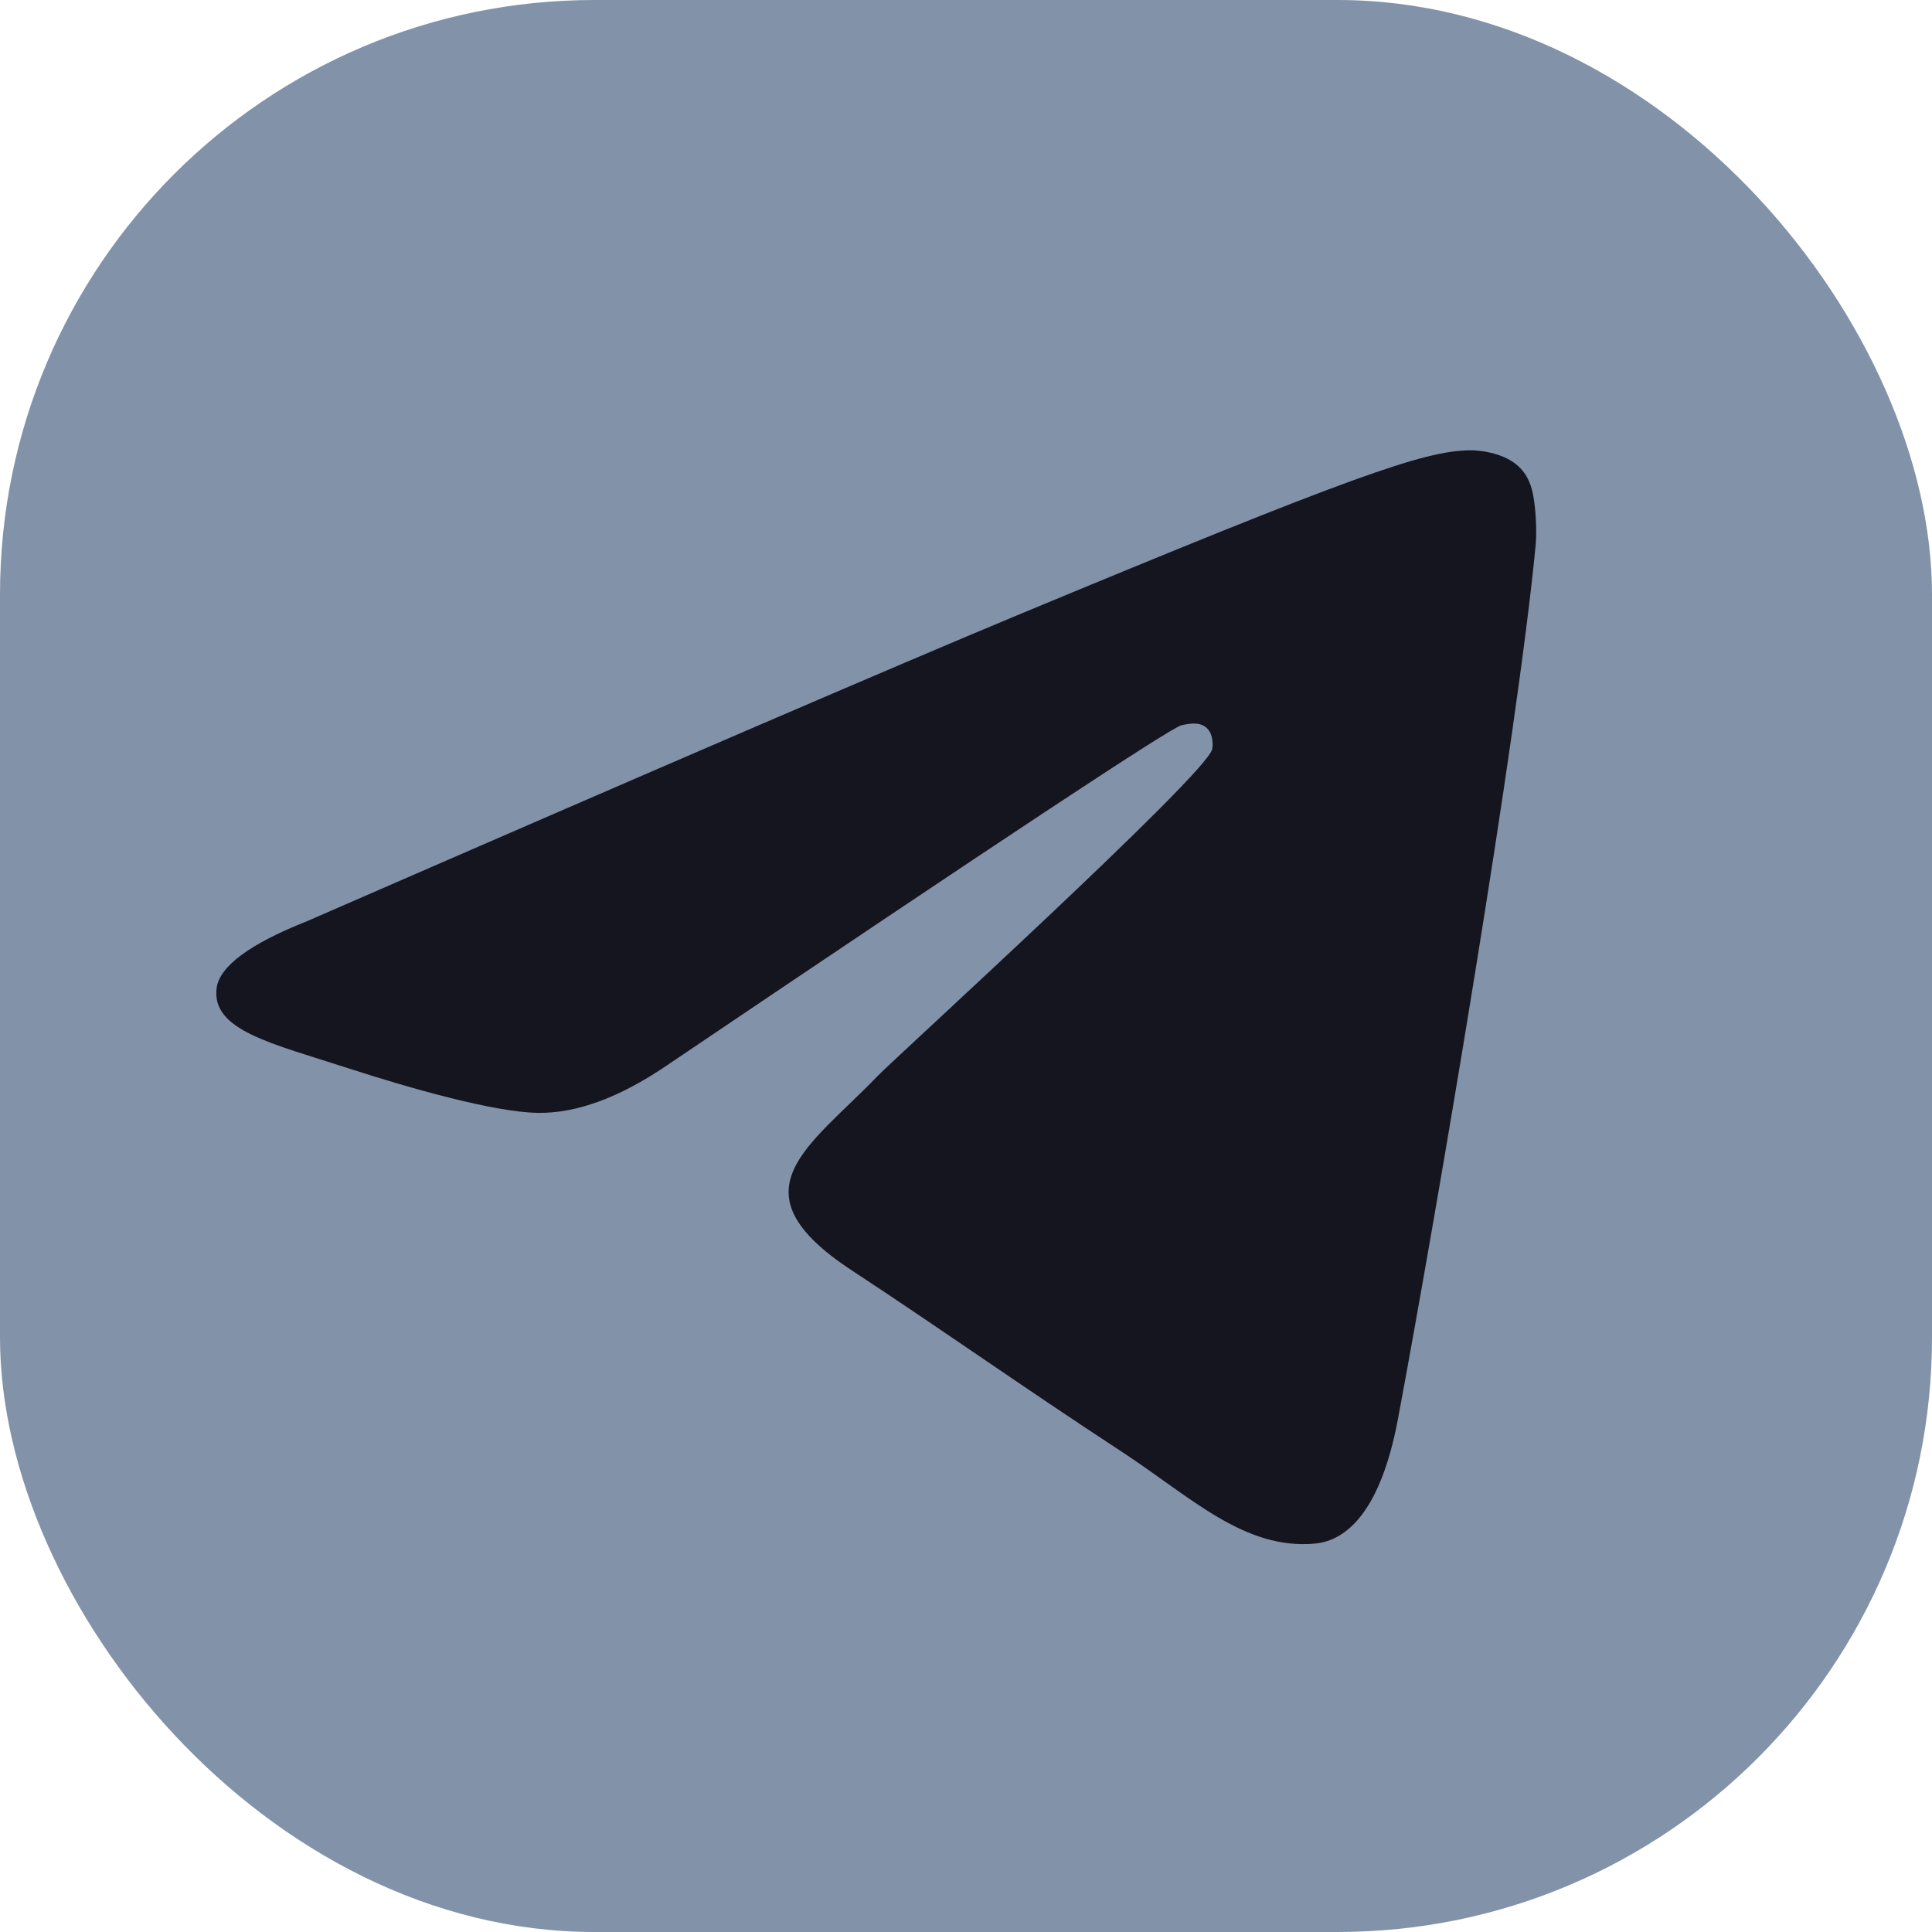
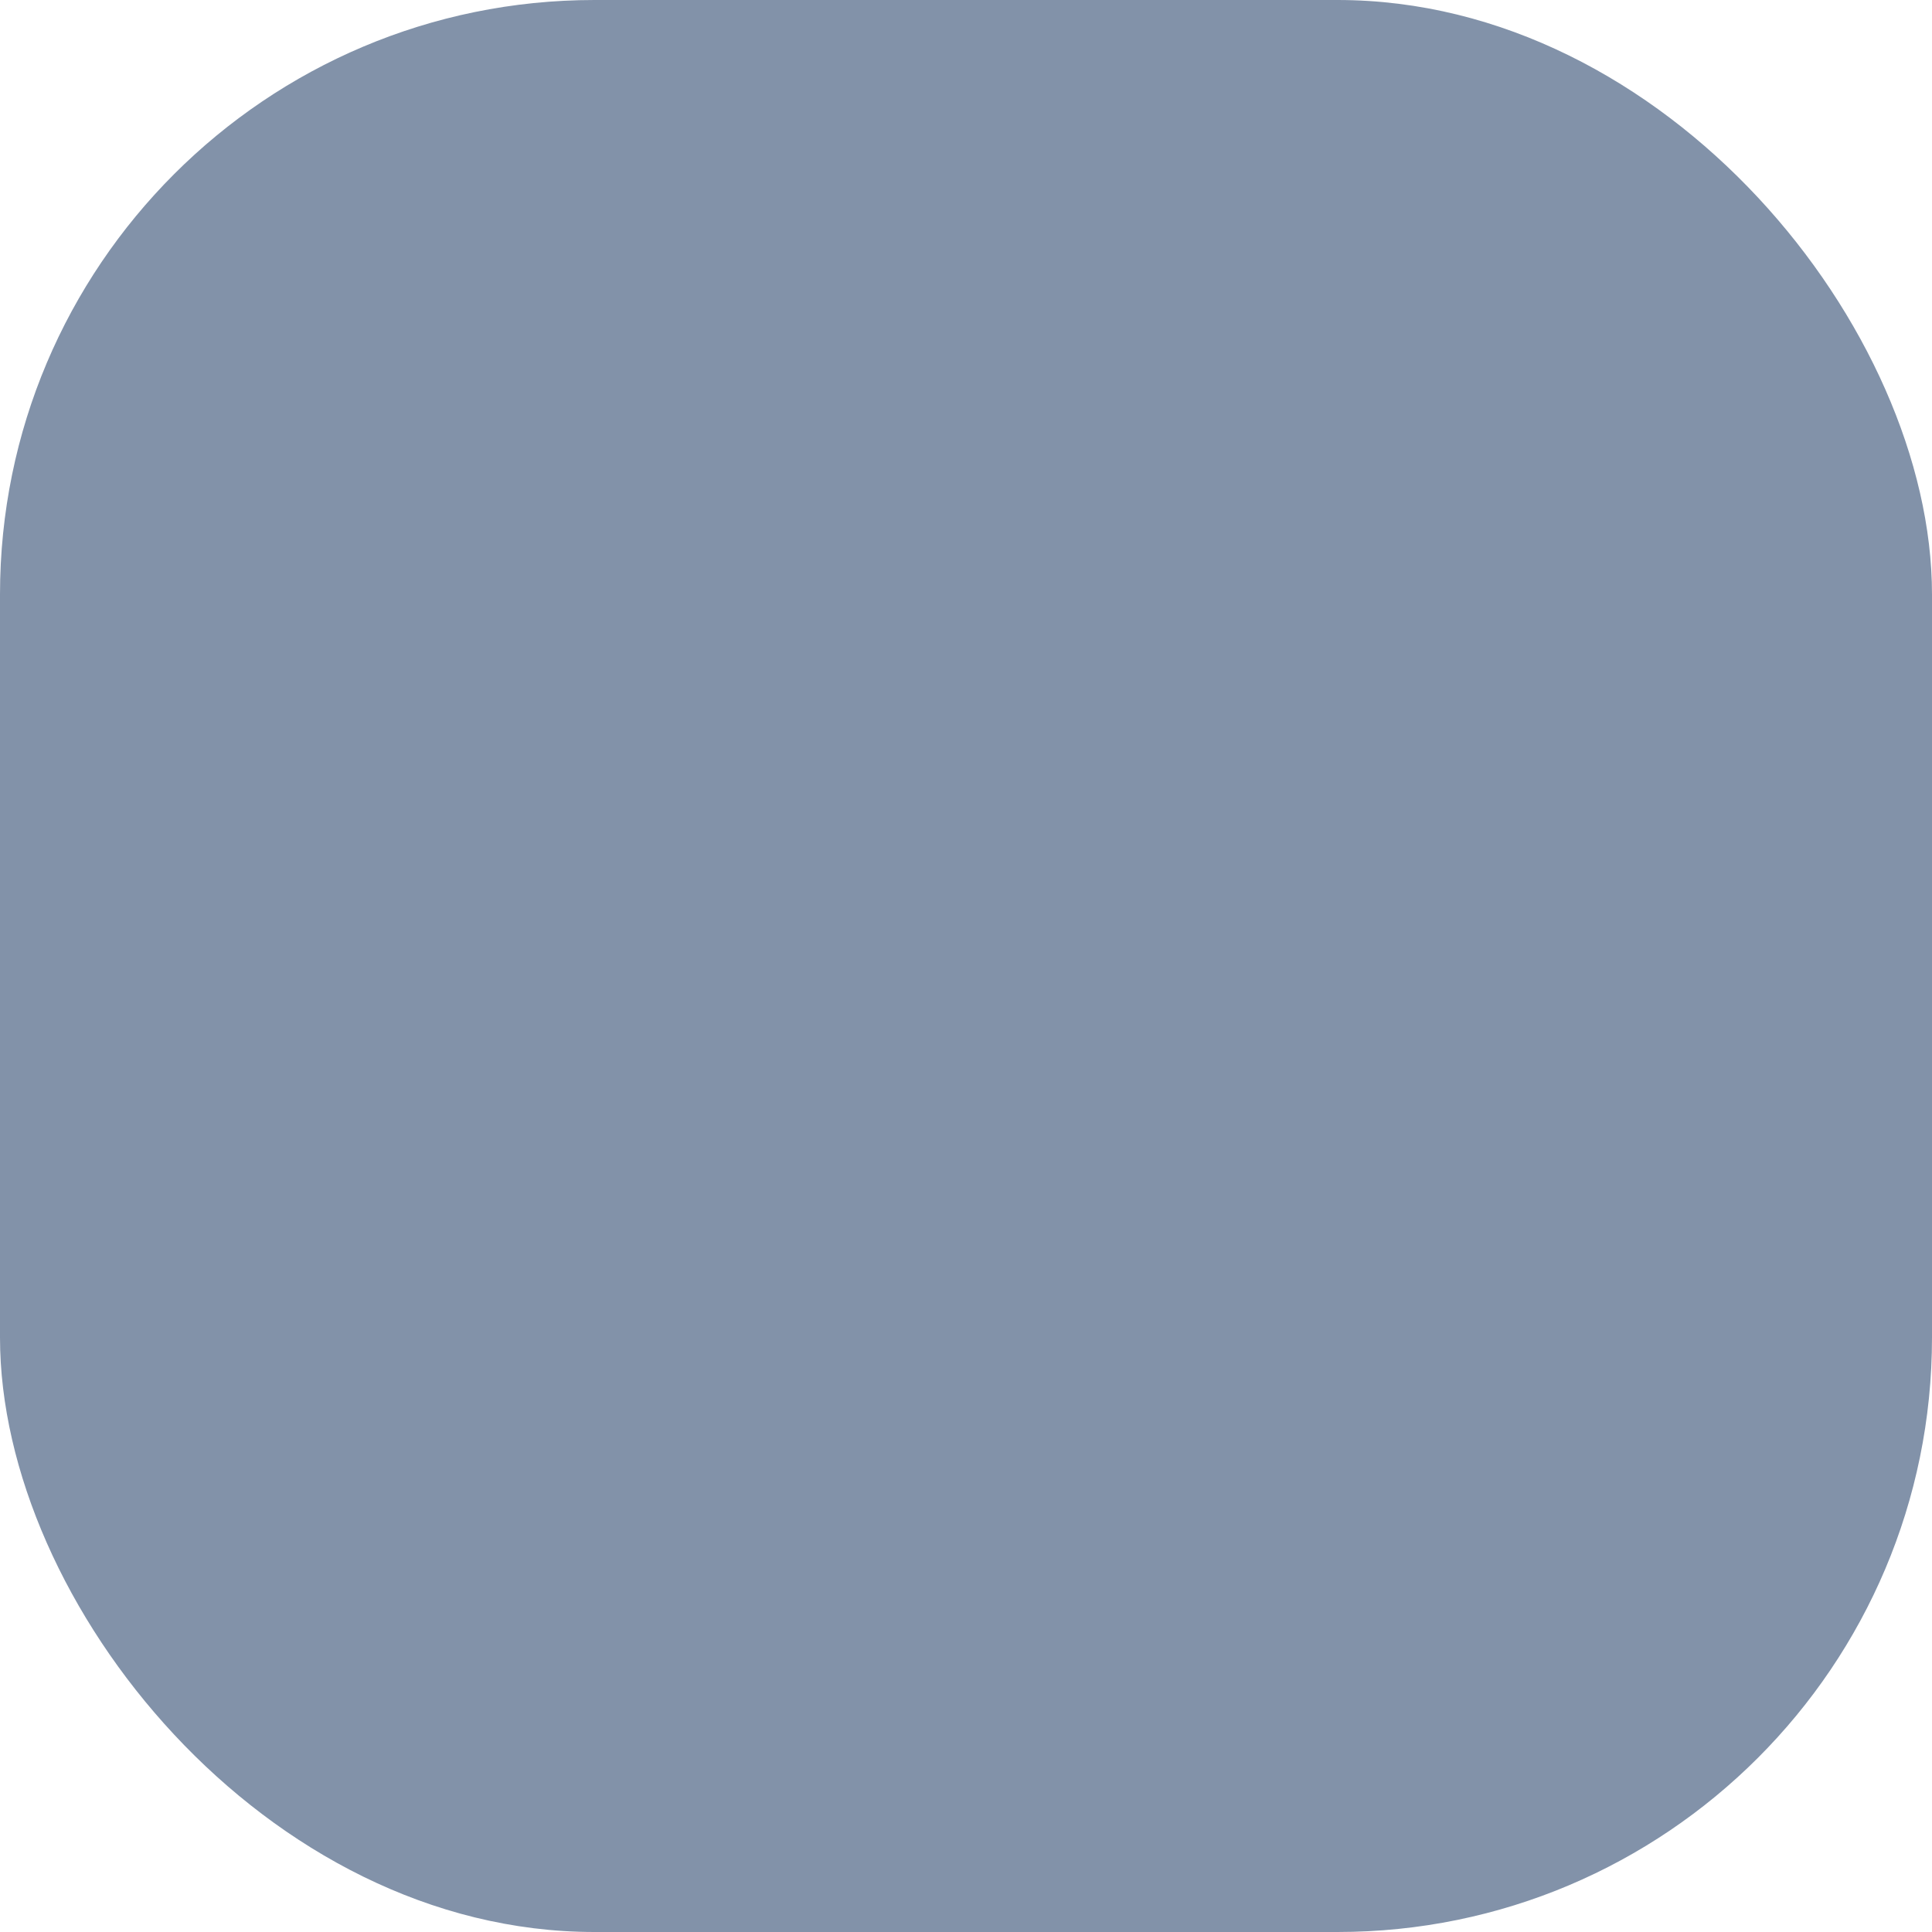
<svg xmlns="http://www.w3.org/2000/svg" width="26" height="26" viewBox="0 0 26 26" fill="none">
  <g clip-path="url(#clip0_10821_35703)">
    <rect width="26" height="26" rx="8" fill="#8292A9" />
-     <path fill-rule="evenodd" clip-rule="evenodd" d="M4.132 12.397C8.9 10.319 12.08 8.95 13.67 8.288C18.213 6.399 19.157 6.071 19.772 6.06C19.907 6.057 20.21 6.091 20.405 6.25C20.571 6.384 20.616 6.565 20.638 6.693C20.66 6.82 20.687 7.11 20.666 7.337C20.419 9.923 19.354 16.199 18.813 19.096C18.583 20.322 18.132 20.733 17.695 20.773C16.745 20.86 16.024 20.145 15.104 19.542C13.664 18.598 12.851 18.011 11.454 17.09C9.839 16.026 10.886 15.441 11.806 14.485C12.047 14.235 16.232 10.428 16.313 10.083C16.323 10.04 16.332 9.879 16.237 9.794C16.141 9.709 16 9.738 15.898 9.761C15.754 9.794 13.454 11.314 8.999 14.321C8.346 14.77 7.755 14.988 7.225 14.976C6.641 14.964 5.518 14.646 4.683 14.375C3.658 14.042 2.844 13.866 2.915 13.3C2.952 13.006 3.358 12.704 4.132 12.397Z" fill="#14151F" />
  </g>
  <defs>
    <clipPath id="clip0_10821_35703">
      <rect width="26" height="26" fill="white" />
    </clipPath>
  </defs>
</svg>